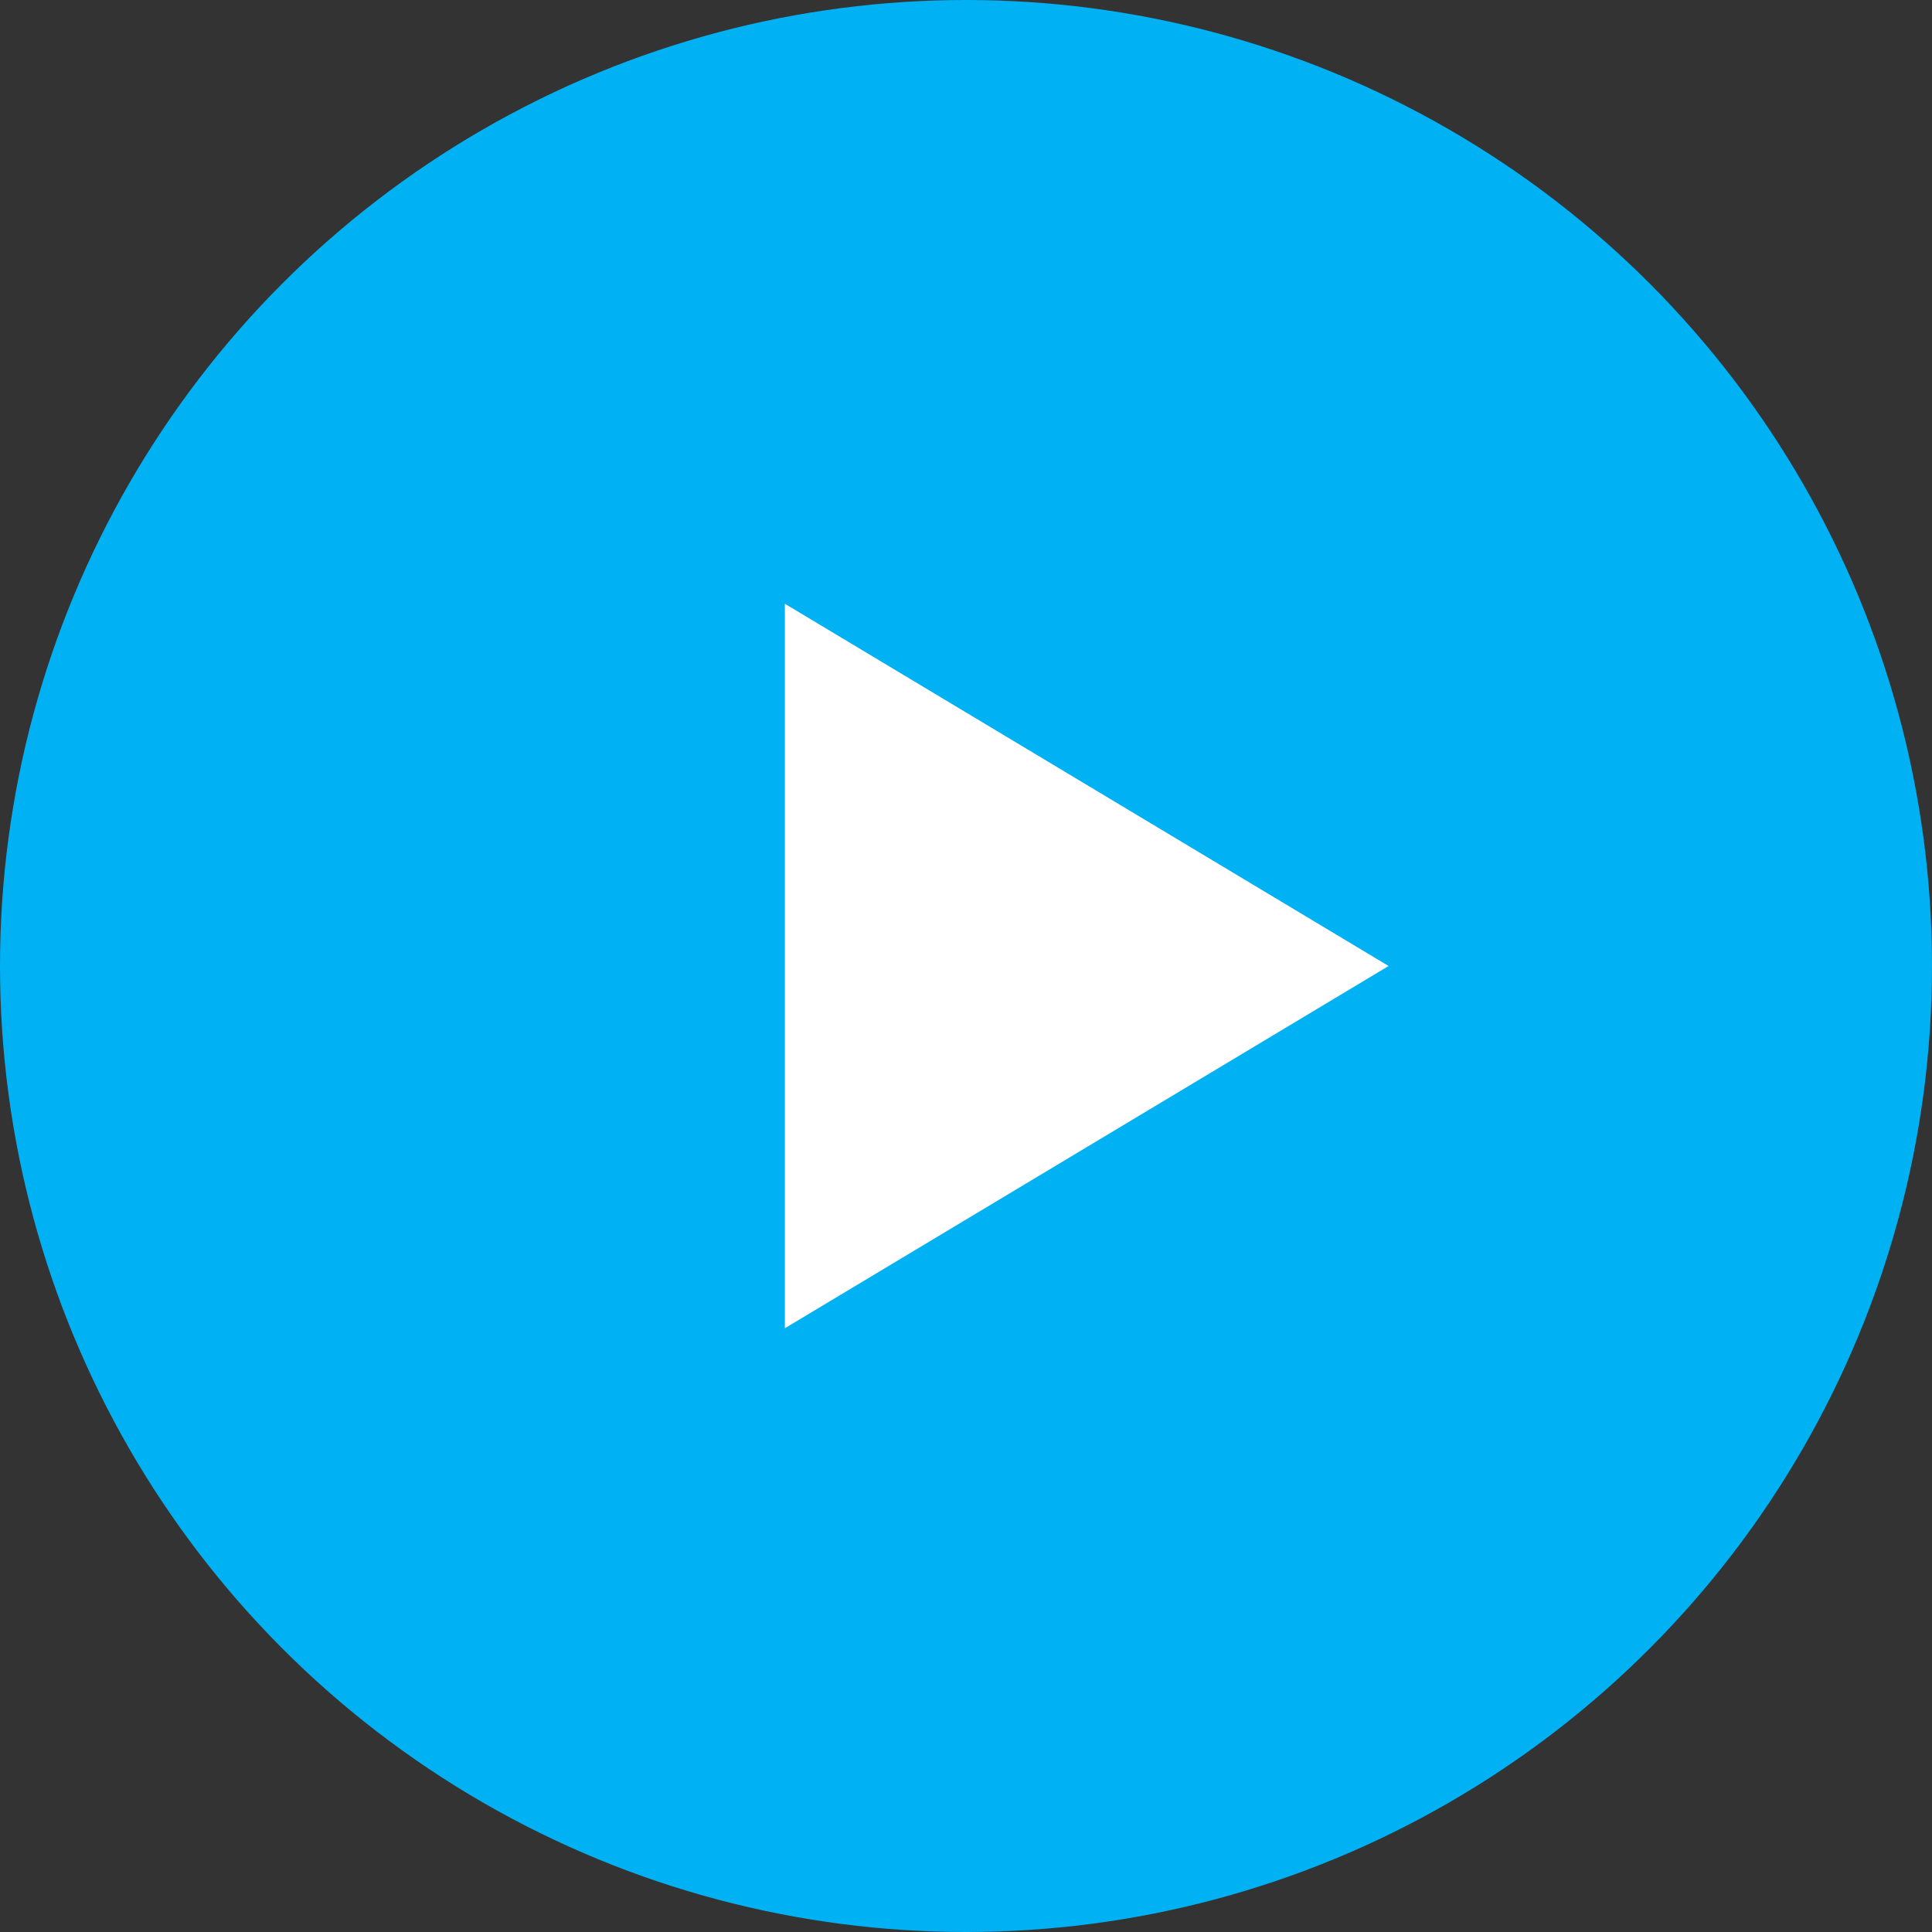
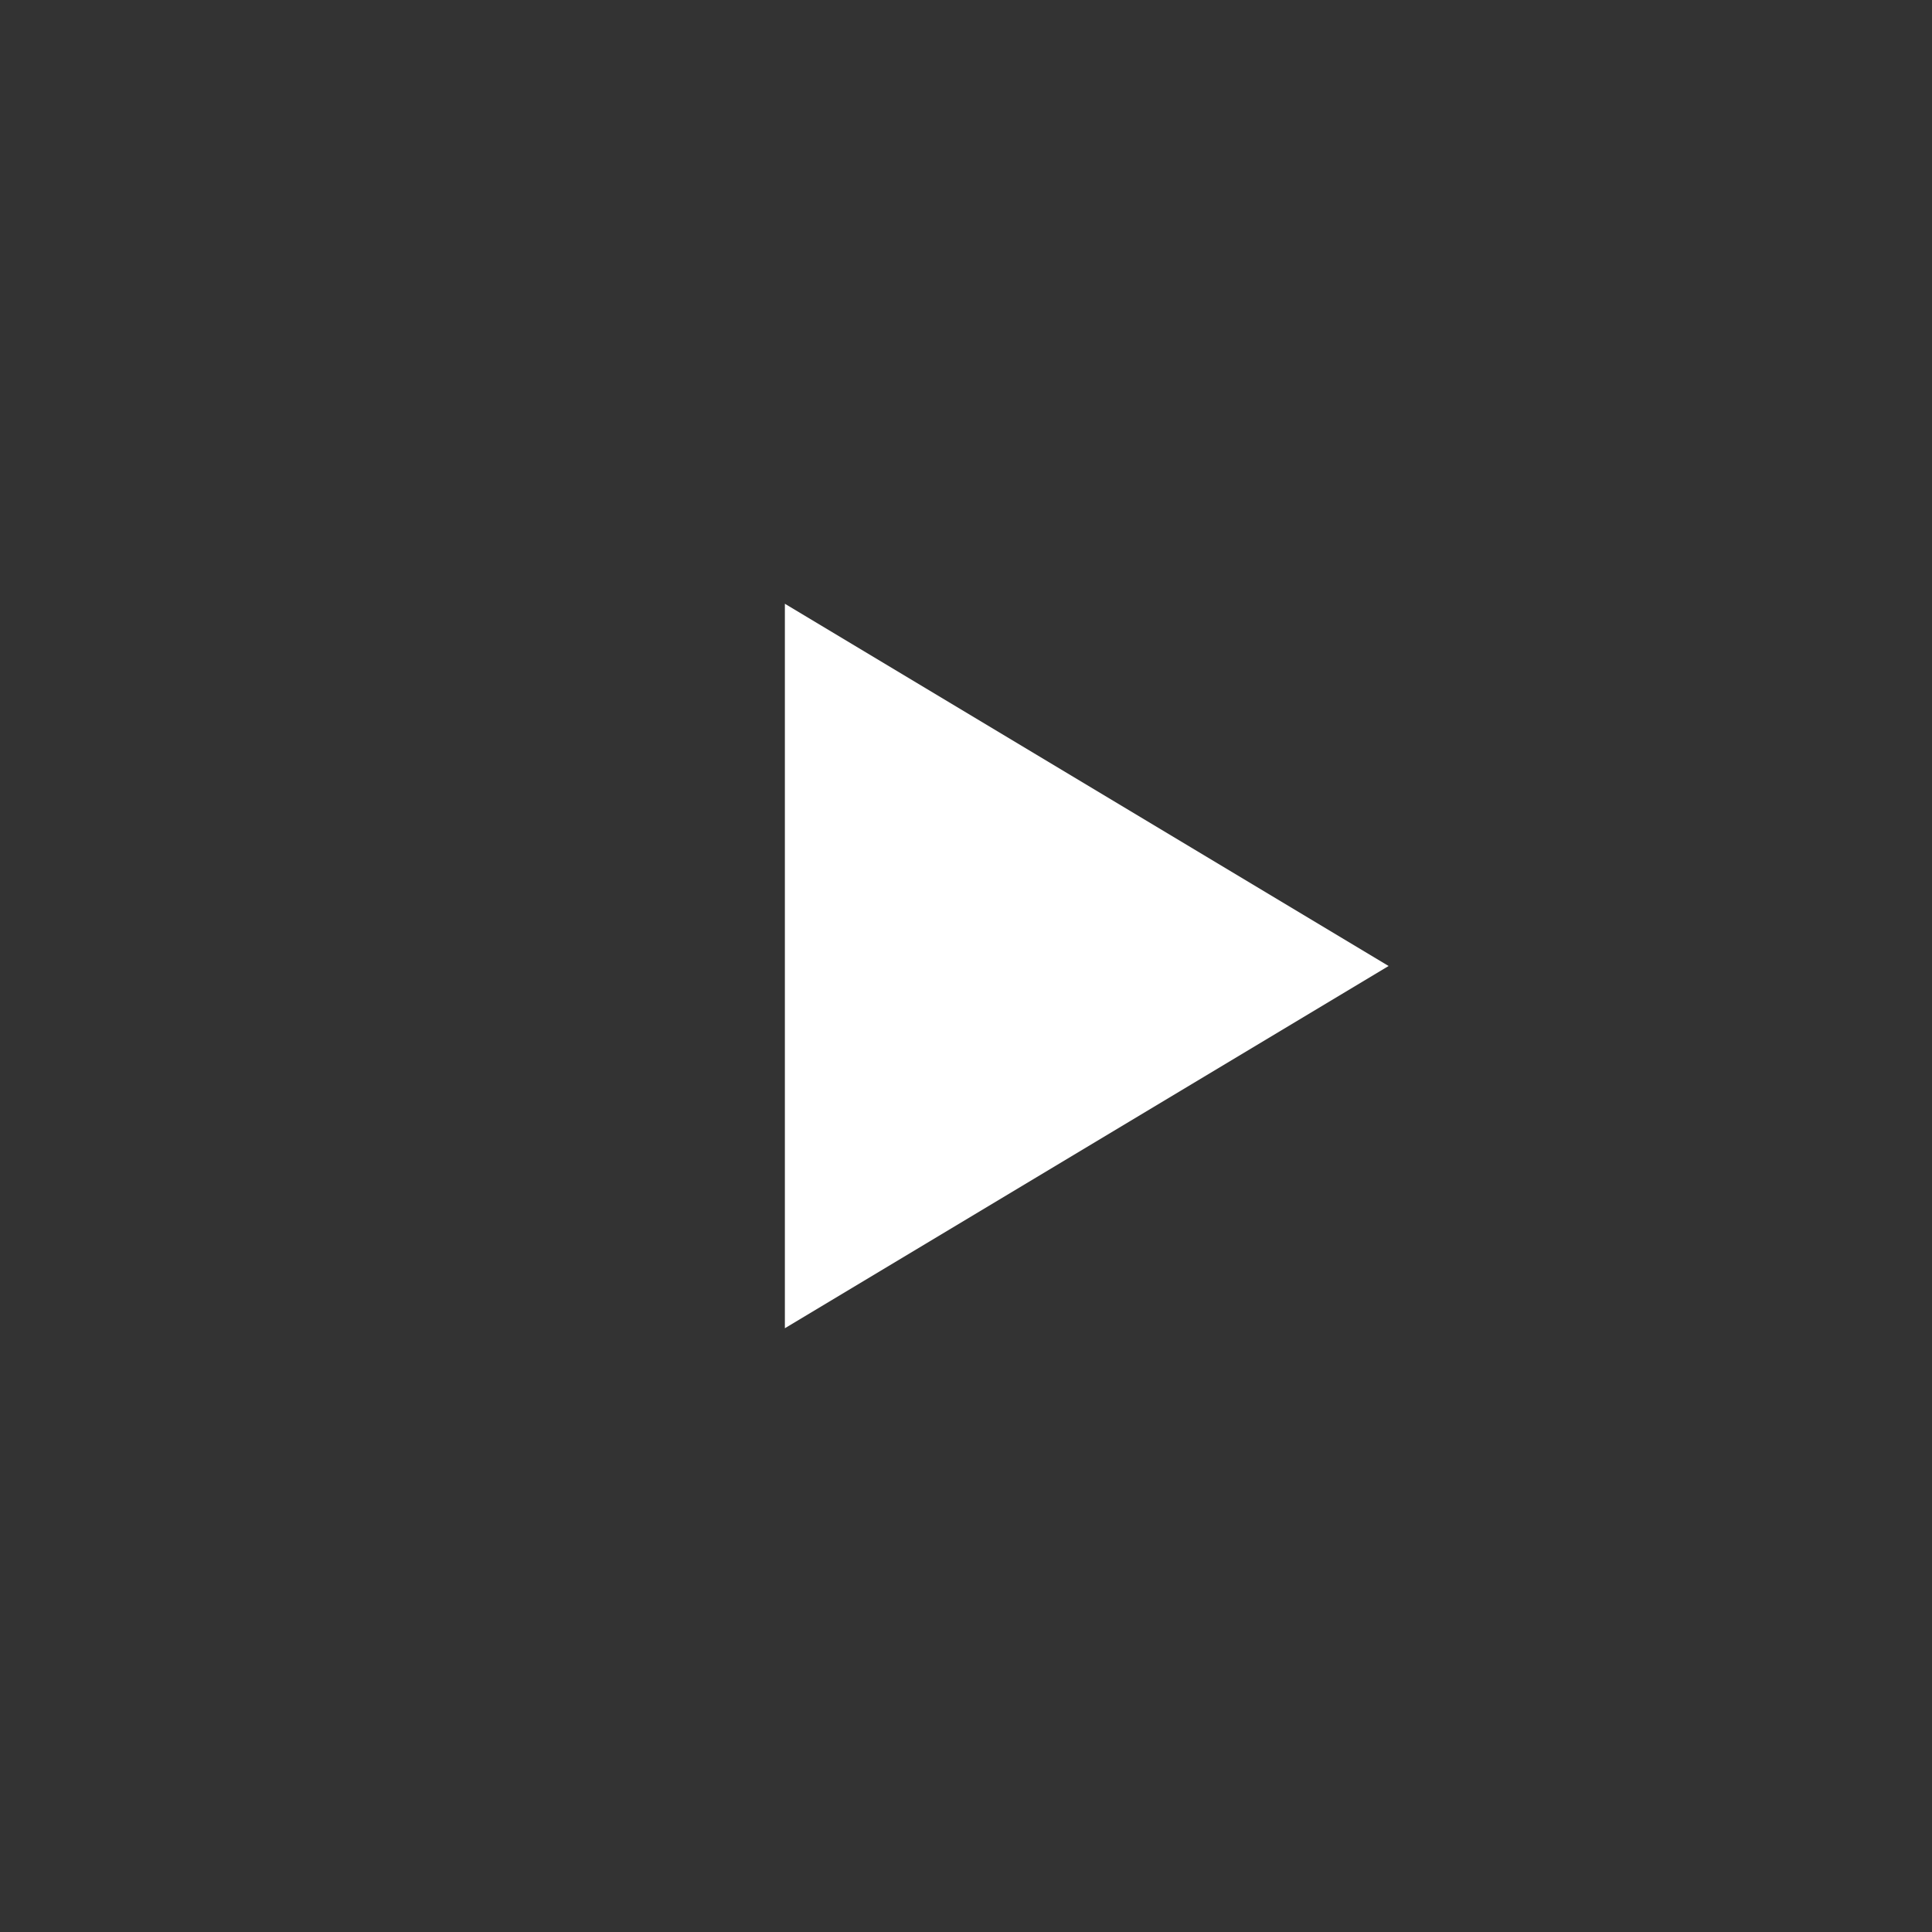
<svg xmlns="http://www.w3.org/2000/svg" id="グループ_172" data-name="グループ 172" width="16" height="16" viewBox="0 0 16 16">
  <rect x="0" y="0" width="16" height="16" fill="#333333" stroke="none" />
-   <circle id="楕円形_3" data-name="楕円形 3" cx="8" cy="8" r="8" fill="#00b2f4" />
  <path id="多角形_3" data-name="多角形 3" d="M3,0,6,5H0Z" transform="translate(11.5 5) rotate(90)" fill="#fff" />
</svg>